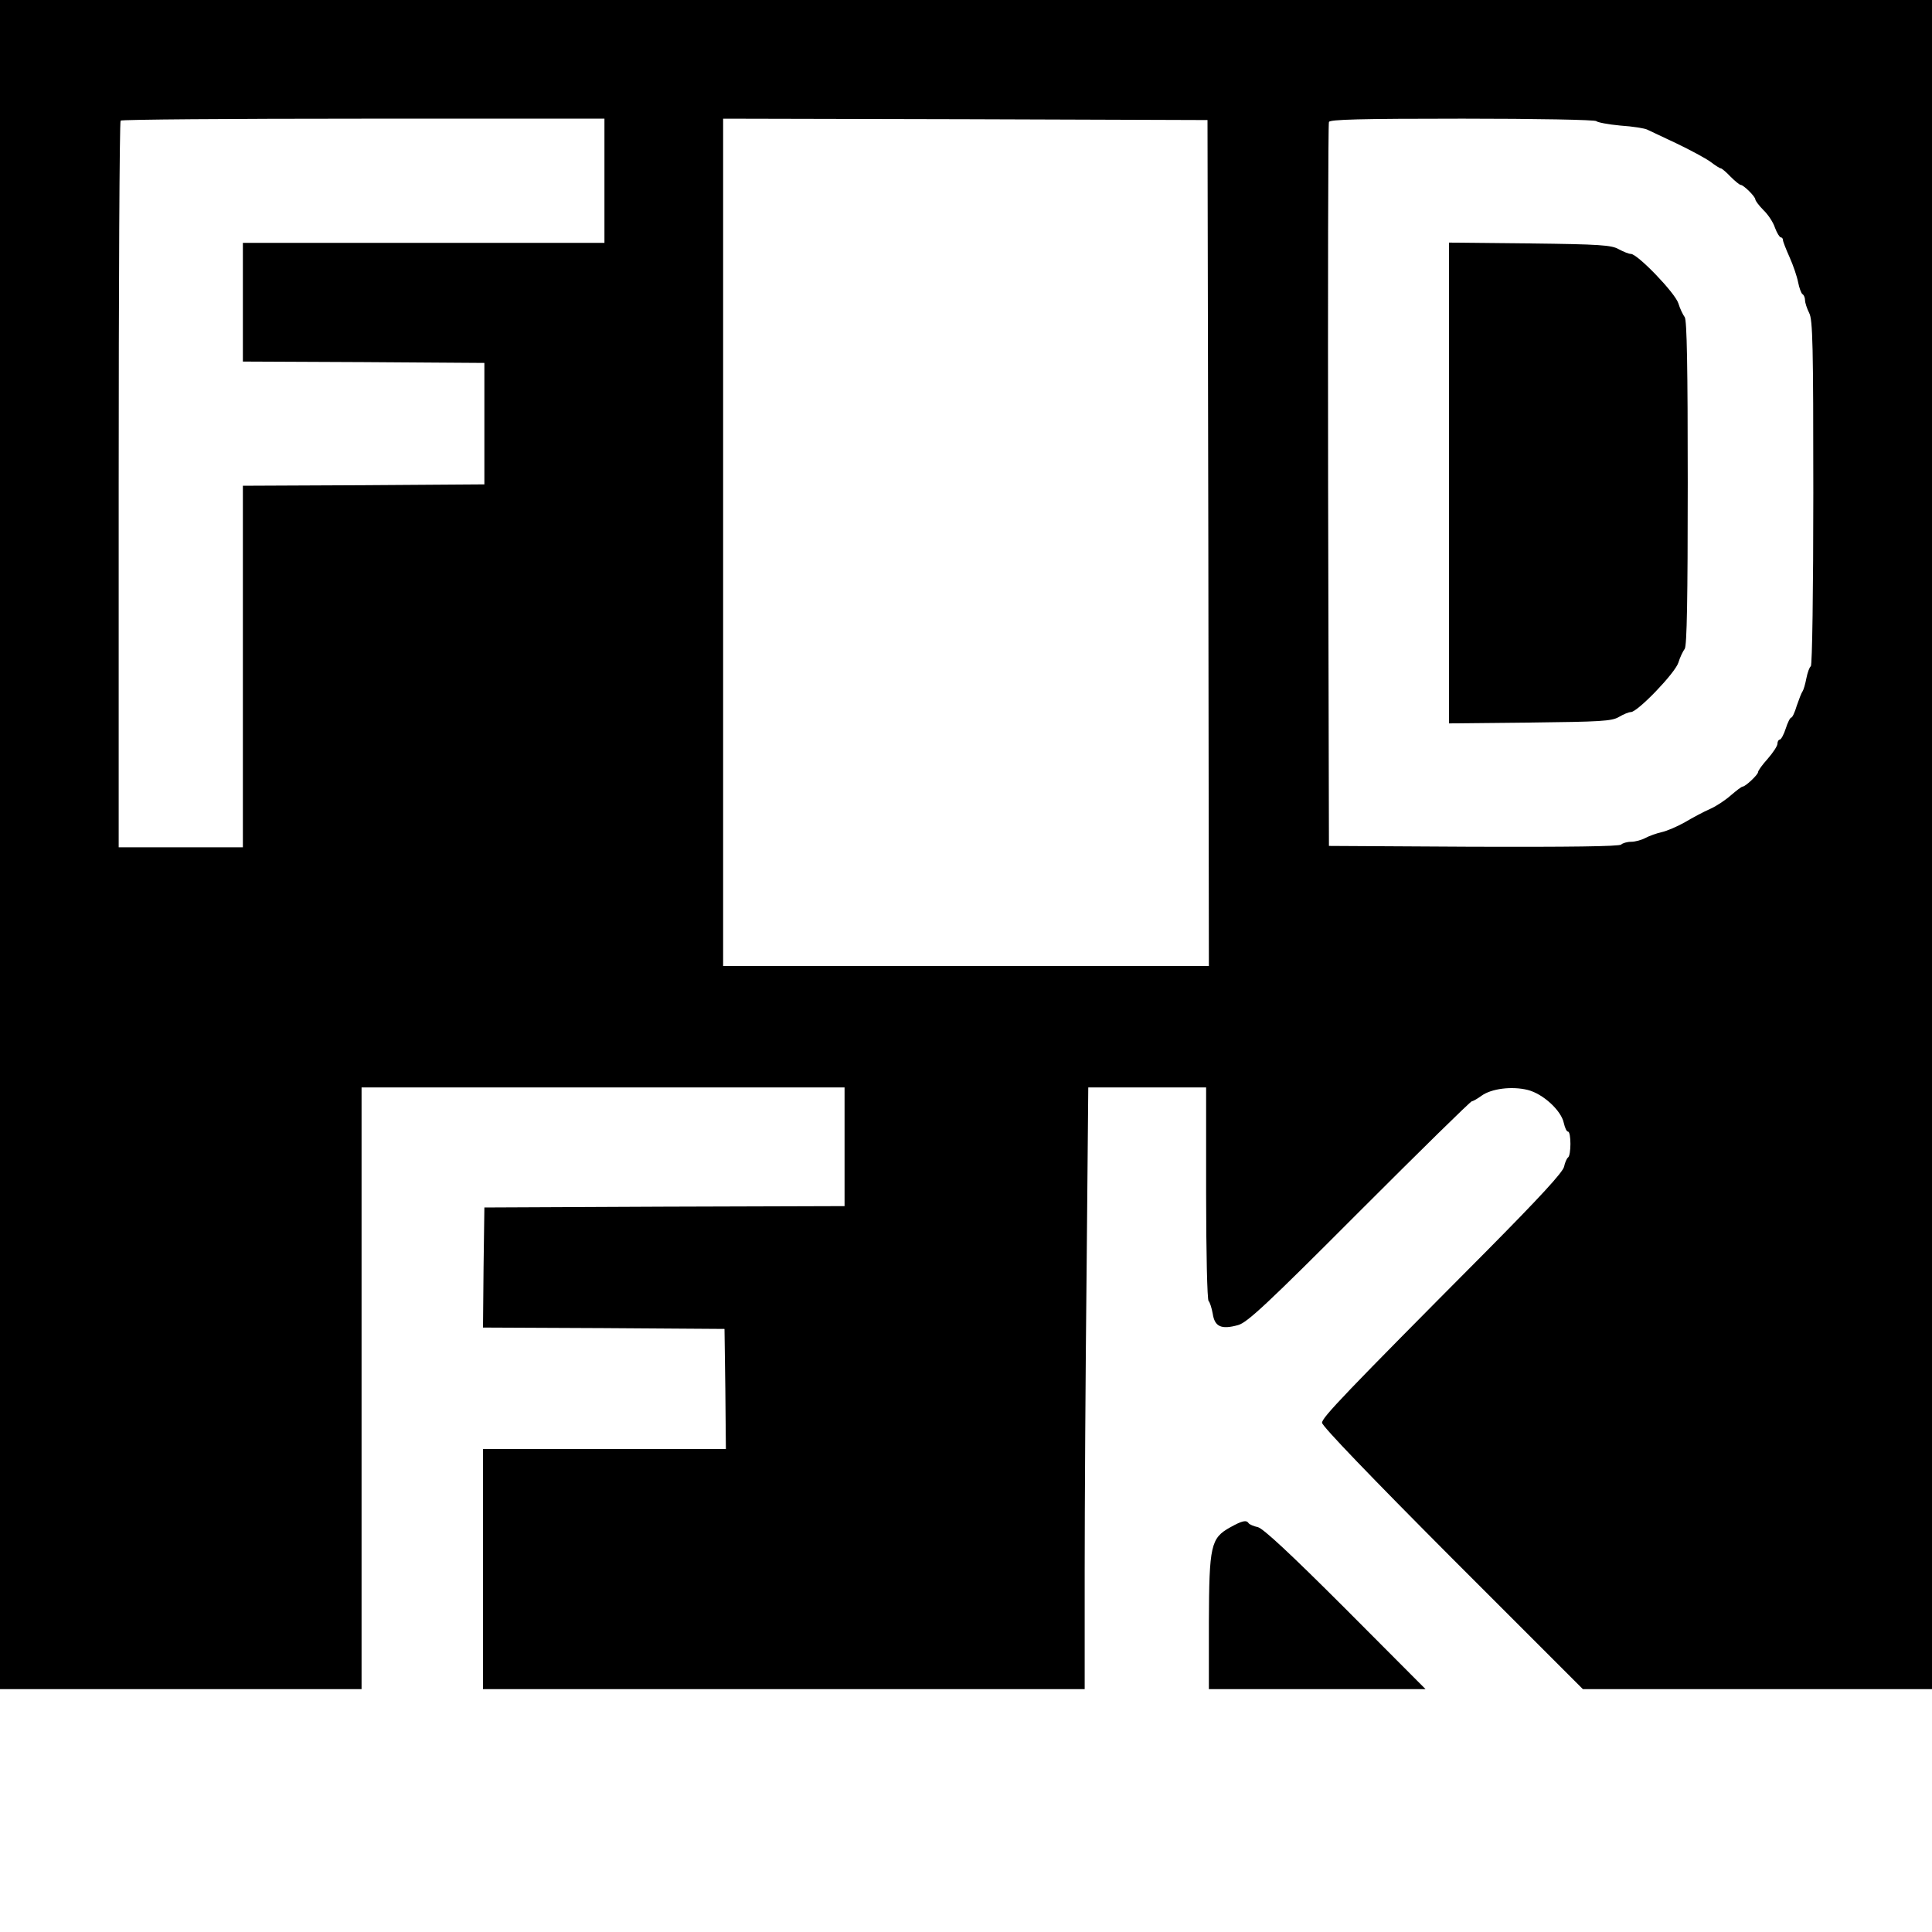
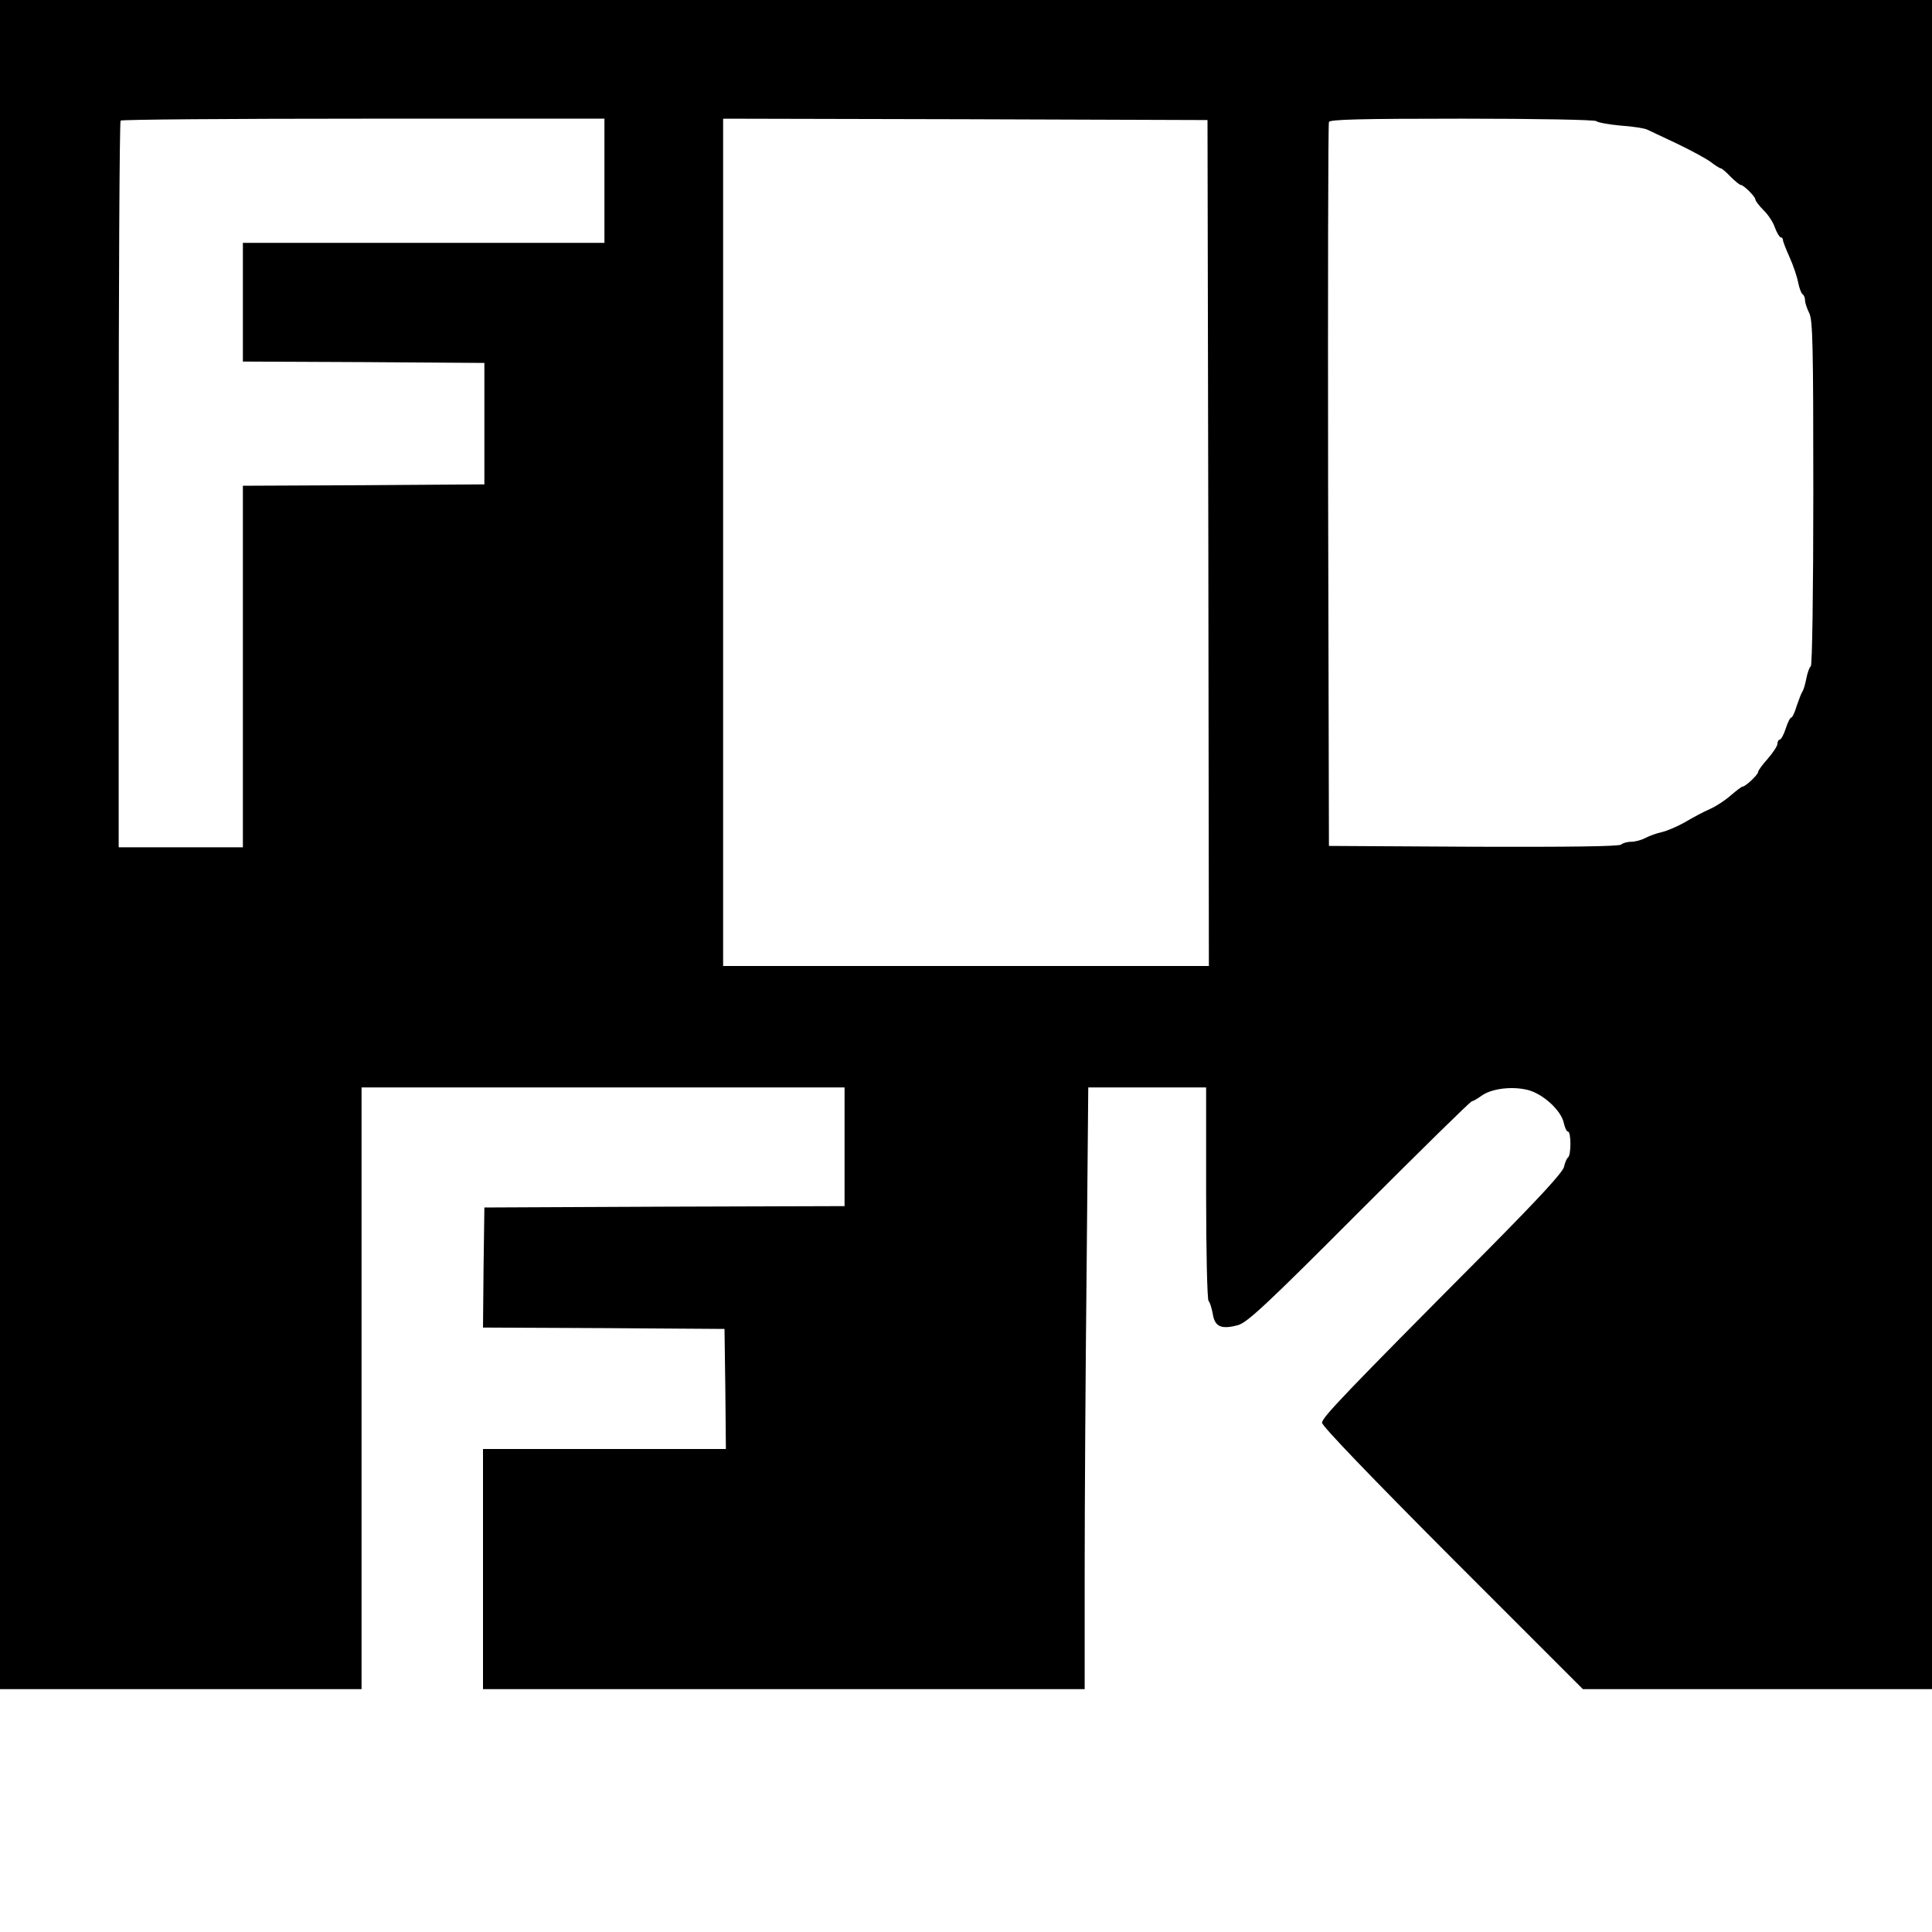
<svg xmlns="http://www.w3.org/2000/svg" version="1.0" width="700pt" height="700pt" viewBox="0 0 700 700" preserveAspectRatio="xMidYMid meet">
  <g transform="translate(0,700) scale(0.1,-0.1)" fill="#000000" stroke="none">
    <path d="M0 3940 l0 -3060 655 0 655 0 0 1090 0 1090 875 0 875 0 0 -215 0 -215 -652 -2 -653 -3 -3 -217 -2 -218 437 -2 438 -3 3 -217 2 -218 -440 0 -440 0 0 -435 0 -435 1090 0 1090 0 0 428 c0 236 3 726 7 1090 l6 662 214 0 213 0 0 -384 c0 -212 4 -387 9 -390 4 -3 11 -24 15 -46 7 -47 31 -58 92 -41 33 9 106 77 439 411 220 220 403 400 408 400 4 0 20 9 35 20 36 26 110 35 167 21 56 -14 122 -75 131 -120 4 -17 10 -31 15 -31 12 0 12 -87 0 -94 -4 -3 -11 -18 -14 -33 -4 -20 -89 -112 -279 -304 -518 -521 -598 -605 -598 -624 0 -12 180 -199 472 -492 l473 -473 632 0 633 0 0 3060 0 3060 -3500 0 -3500 0 0 -3060z m2190 2405 l0 -225 -655 0 -655 0 0 -215 0 -215 438 -2 437 -3 0 -220 0 -220 -437 -3 -438 -2 0 -655 0 -655 -225 0 -225 0 0 1313 c0 723 3 1317 7 1320 3 4 399 7 880 7 l873 0 0 -225z m2188 -1312 l2 -1533 -880 0 -880 0 0 1535 0 1535 878 -2 877 -3 3 -1532z m1406 1528 c3 -4 42 -12 87 -16 45 -3 89 -10 98 -15 9 -4 57 -27 106 -50 50 -24 104 -53 122 -66 17 -13 34 -24 38 -24 3 0 19 -13 35 -30 16 -16 33 -30 37 -30 10 0 53 -42 53 -53 0 -4 13 -22 29 -38 17 -16 36 -45 42 -64 7 -19 17 -35 21 -35 4 0 8 -4 8 -10 0 -5 11 -33 24 -62 13 -29 27 -70 31 -91 4 -20 11 -40 16 -43 5 -3 9 -13 9 -22 0 -9 7 -30 15 -46 13 -24 15 -118 15 -652 0 -351 -4 -625 -9 -628 -5 -3 -12 -23 -16 -43 -4 -21 -10 -42 -14 -48 -4 -5 -13 -29 -21 -52 -7 -24 -16 -43 -20 -43 -4 0 -13 -18 -20 -40 -7 -22 -17 -40 -22 -40 -4 0 -8 -7 -8 -15 0 -8 -16 -32 -35 -54 -19 -21 -35 -43 -35 -48 0 -10 -46 -53 -56 -53 -4 0 -22 -14 -42 -31 -19 -17 -53 -40 -76 -50 -23 -10 -64 -32 -91 -48 -28 -16 -66 -32 -84 -36 -18 -4 -44 -13 -59 -21 -15 -8 -38 -14 -52 -14 -15 0 -31 -5 -36 -10 -7 -7 -192 -9 -535 -8 l-524 3 -3 1305 c-1 718 0 1311 3 1318 3 9 110 12 484 12 264 0 482 -4 485 -9z" />
-     <path d="M5250 5250 l0 -871 293 3 c256 3 296 5 322 20 17 10 36 18 44 18 24 0 160 141 172 179 6 20 17 42 23 50 8 10 11 183 11 601 0 418 -3 591 -11 601 -6 8 -17 30 -23 50 -12 38 -148 179 -172 179 -8 0 -27 8 -44 17 -26 15 -68 18 -322 21 l-293 3 0 -871z" />
-     <path d="M4457 1466 c-70 -39 -76 -65 -77 -343 l0 -243 392 0 393 0 -290 291 c-200 200 -299 292 -318 296 -15 3 -30 10 -33 14 -8 13 -24 9 -67 -15z" />
  </g>
</svg>